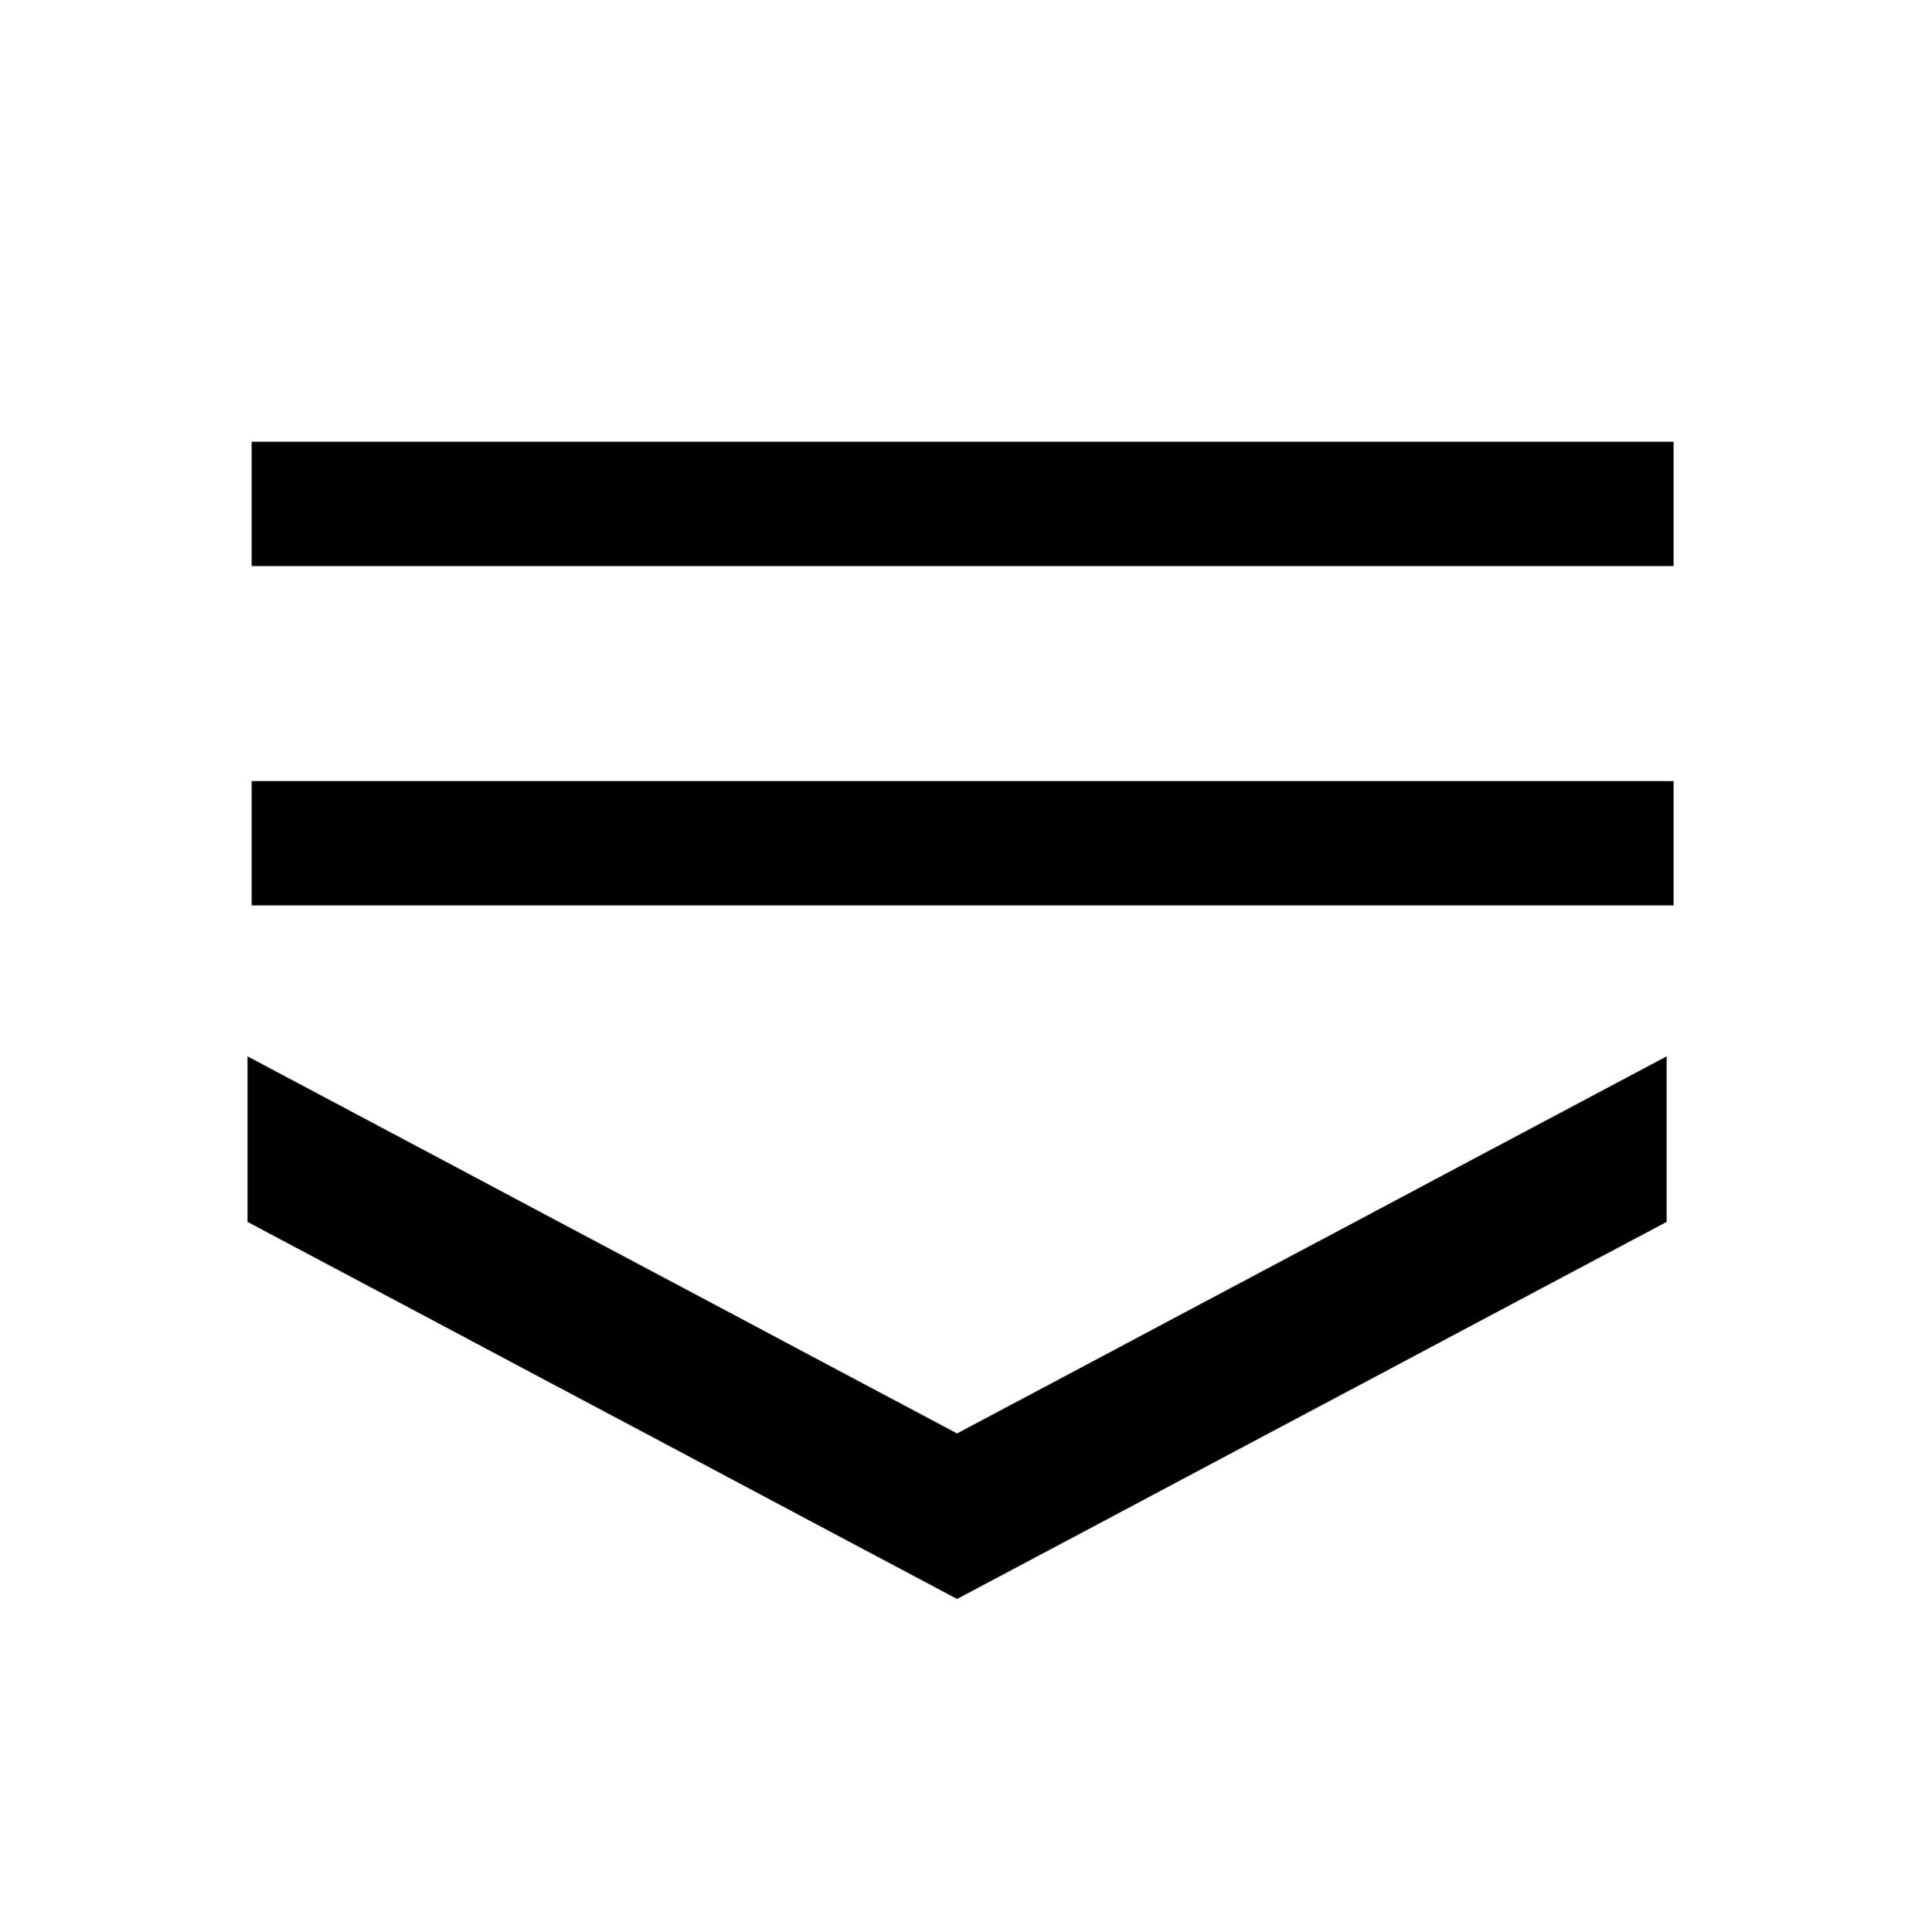
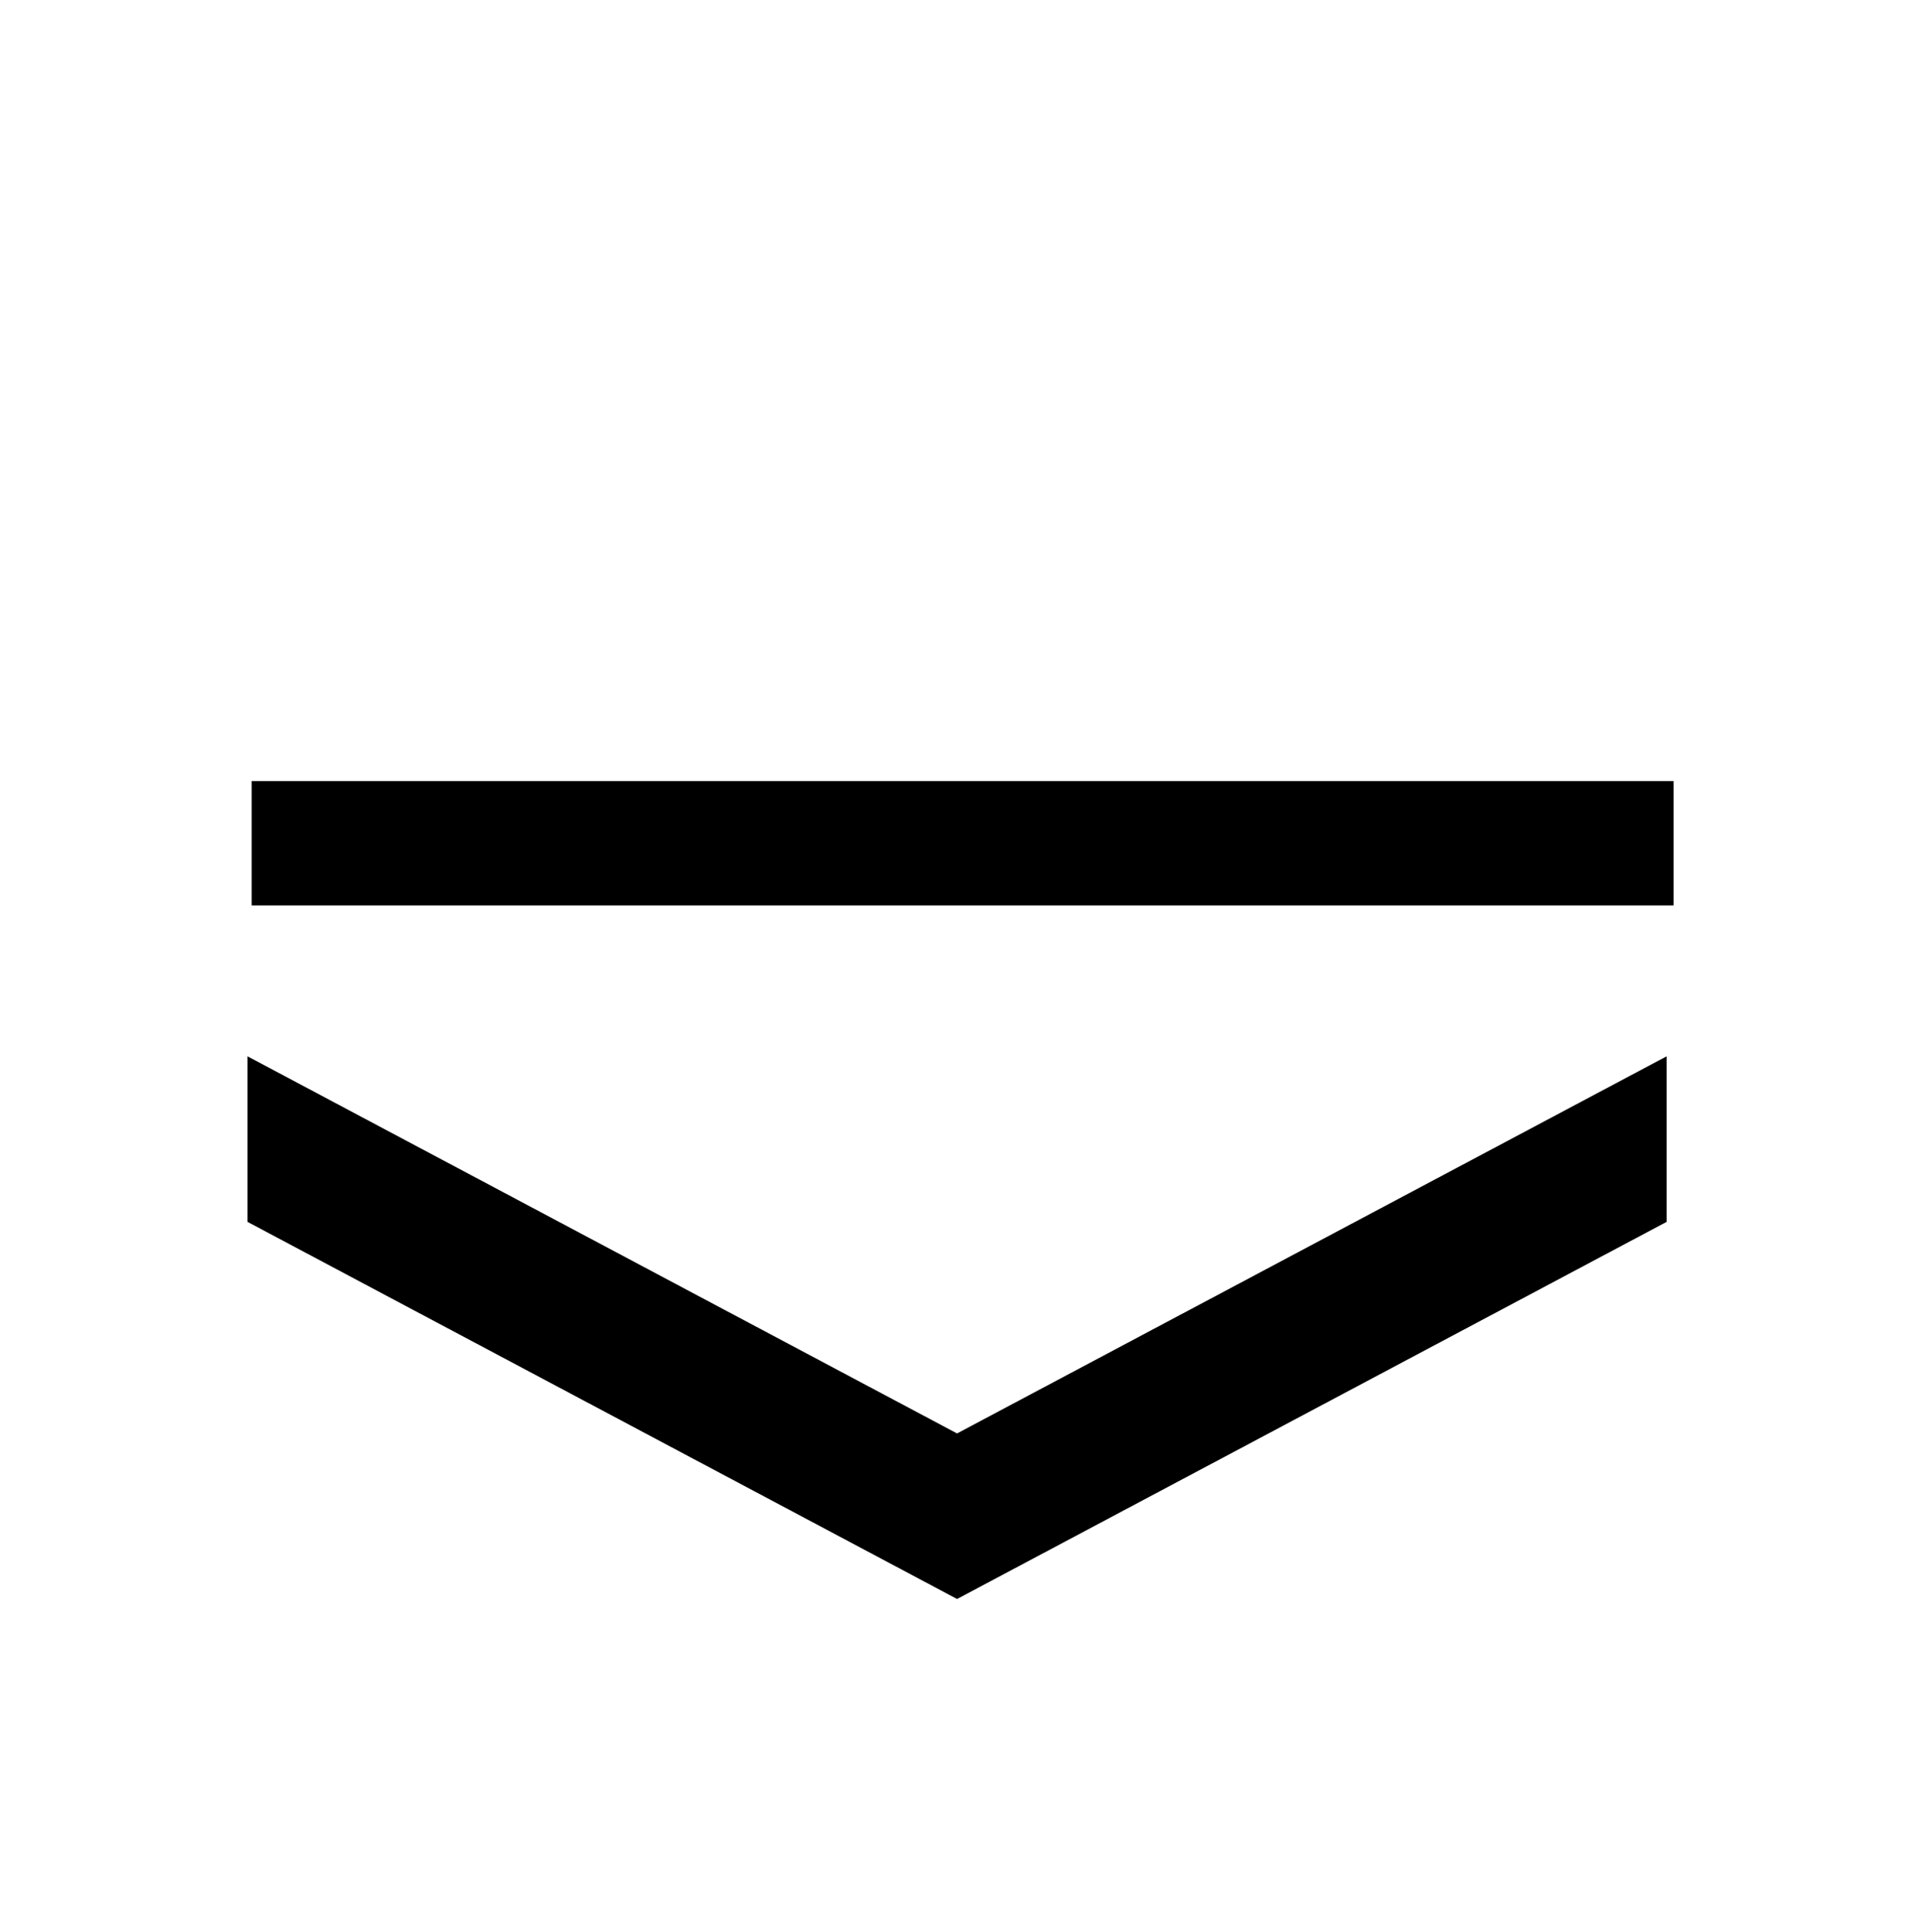
<svg xmlns="http://www.w3.org/2000/svg" width="2079" height="2090" xml:space="preserve" overflow="hidden">
  <g transform="translate(-1161 -193)">
    <path d="M1433.24 1105.1 2971.24 1105.1" stroke="#000000" stroke-width="134.512" stroke-miterlimit="8" fill="none" fill-rule="evenodd" />
-     <path d="M1433.24 738.101 2971.24 738.101" stroke="#000000" stroke-width="134.512" stroke-miterlimit="8" fill="none" fill-rule="evenodd" />
    <path d="M2963.74 1335.61 2963.74 1514.68 2196.24 1922.61 1428.74 1514.68 1428.74 1335.61 2196.24 1743.54Z" fill-rule="evenodd" />
  </g>
</svg>